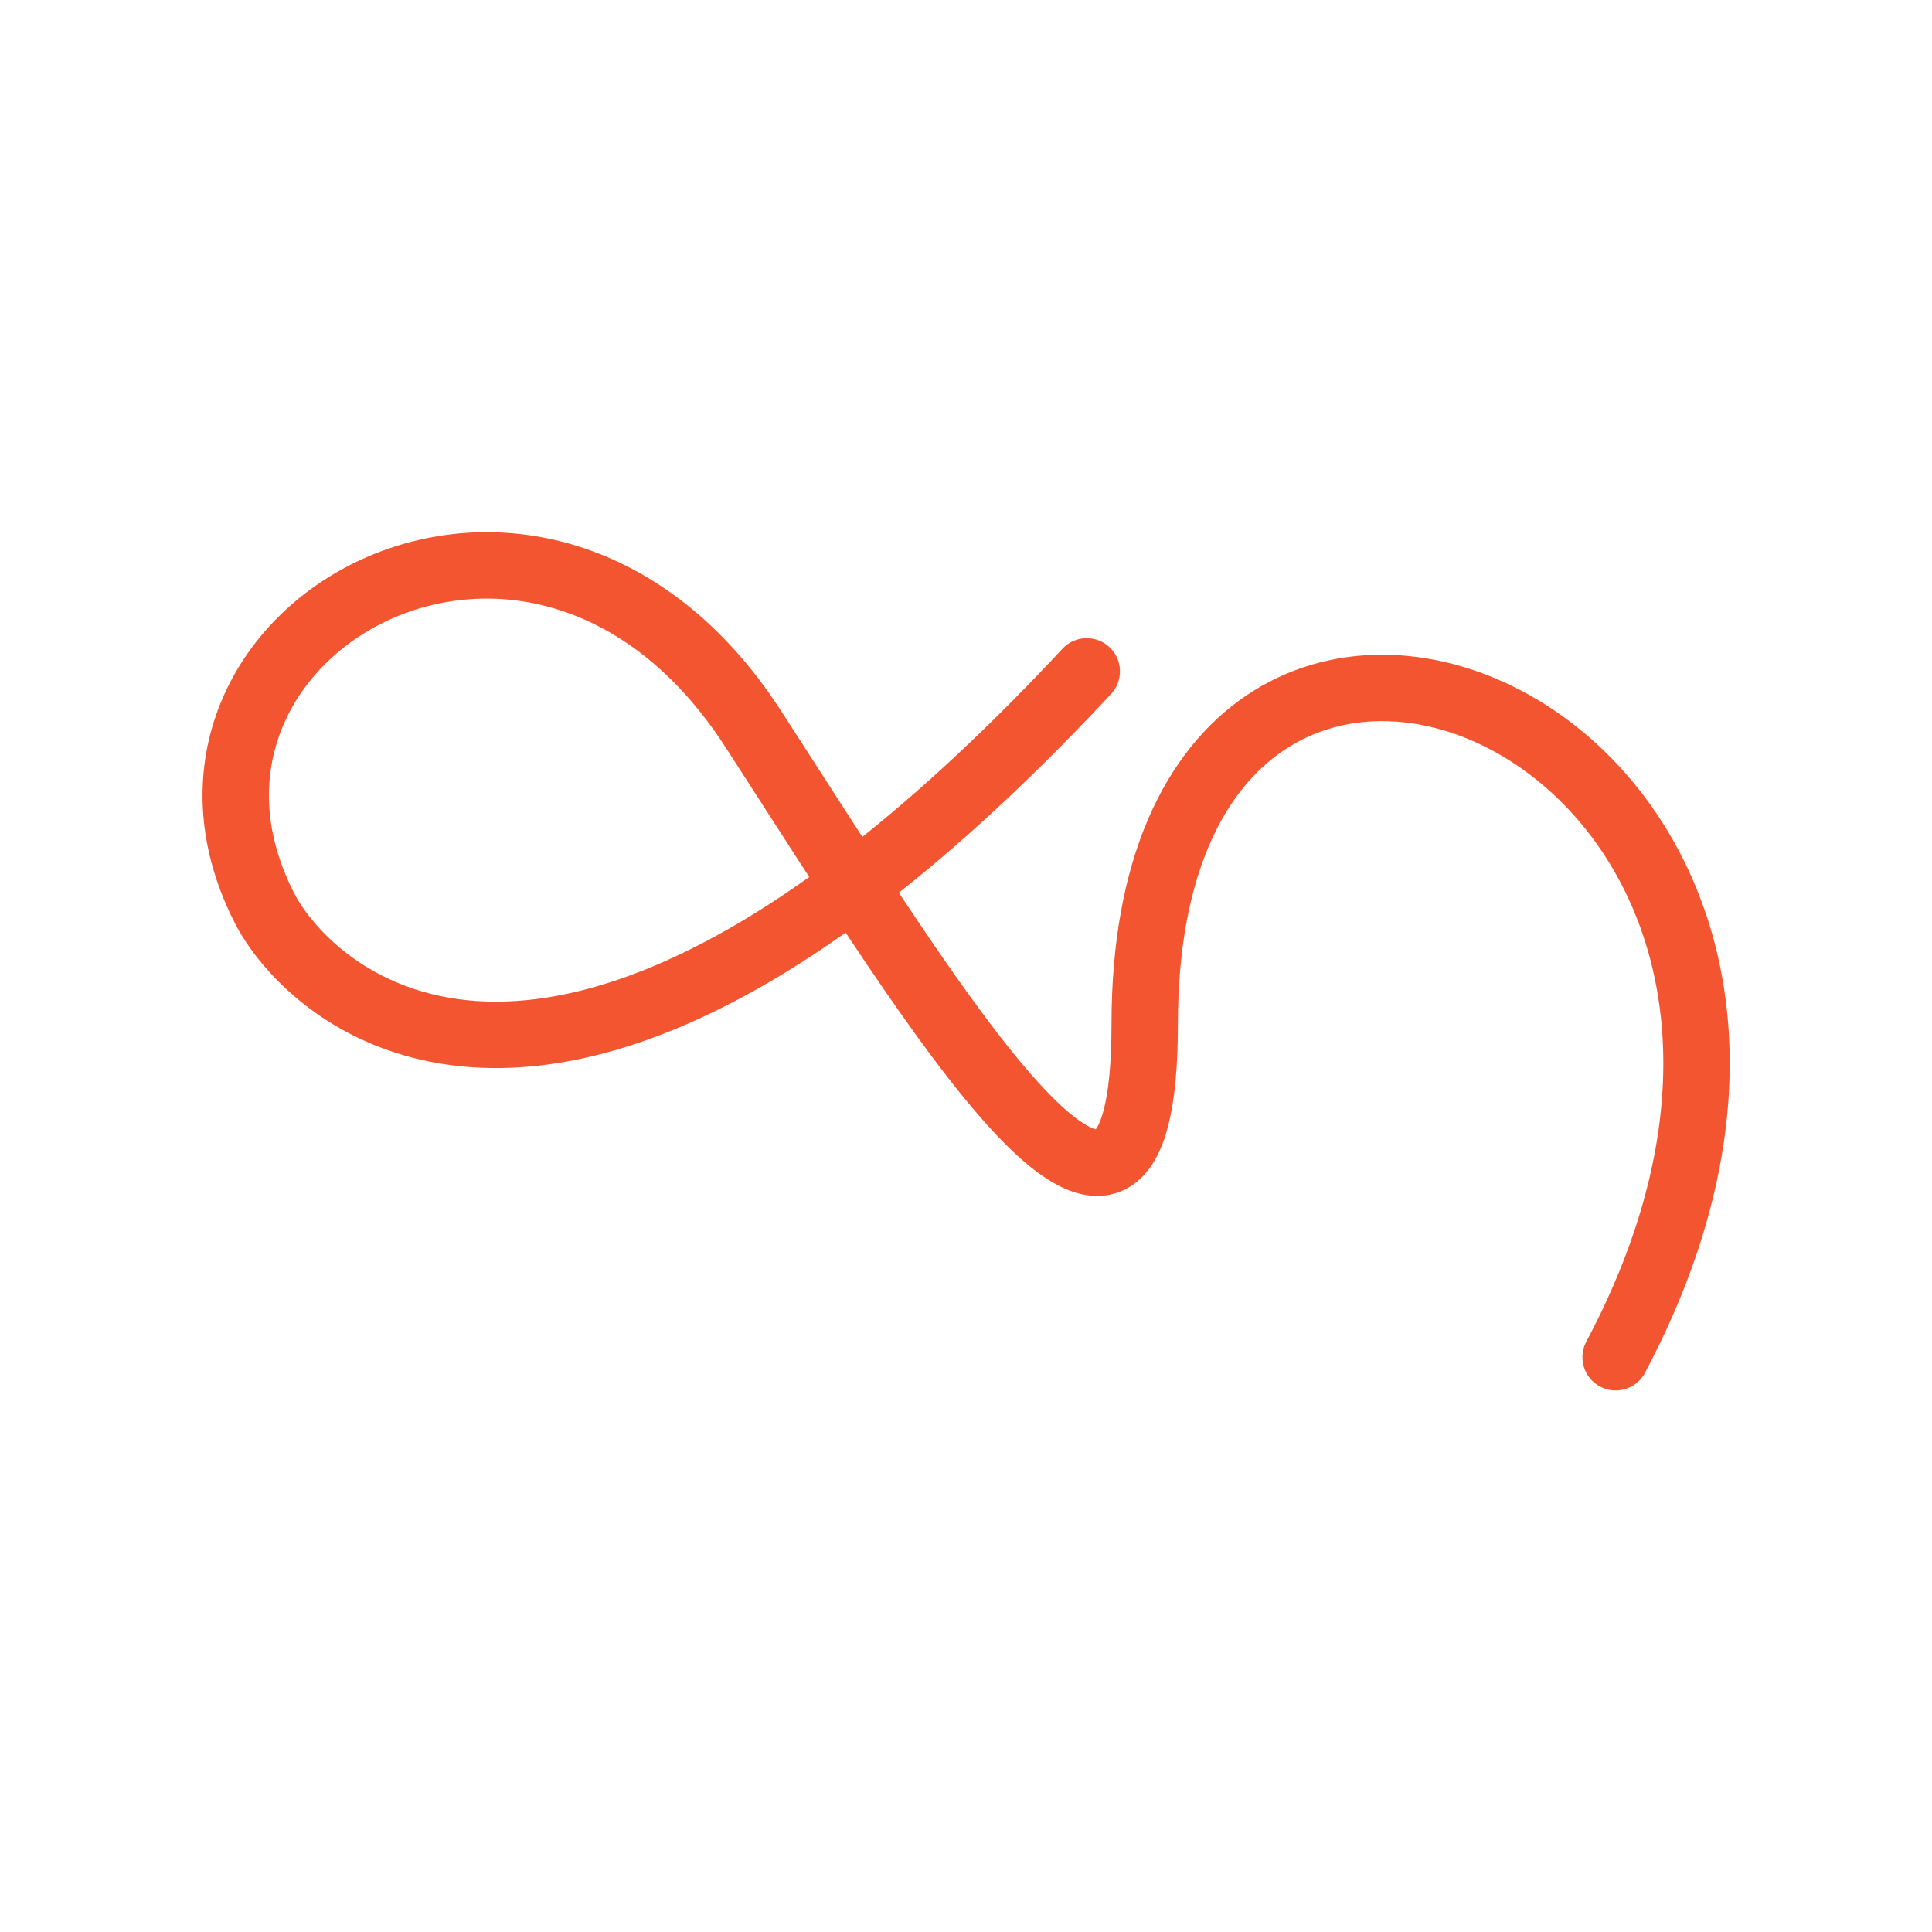
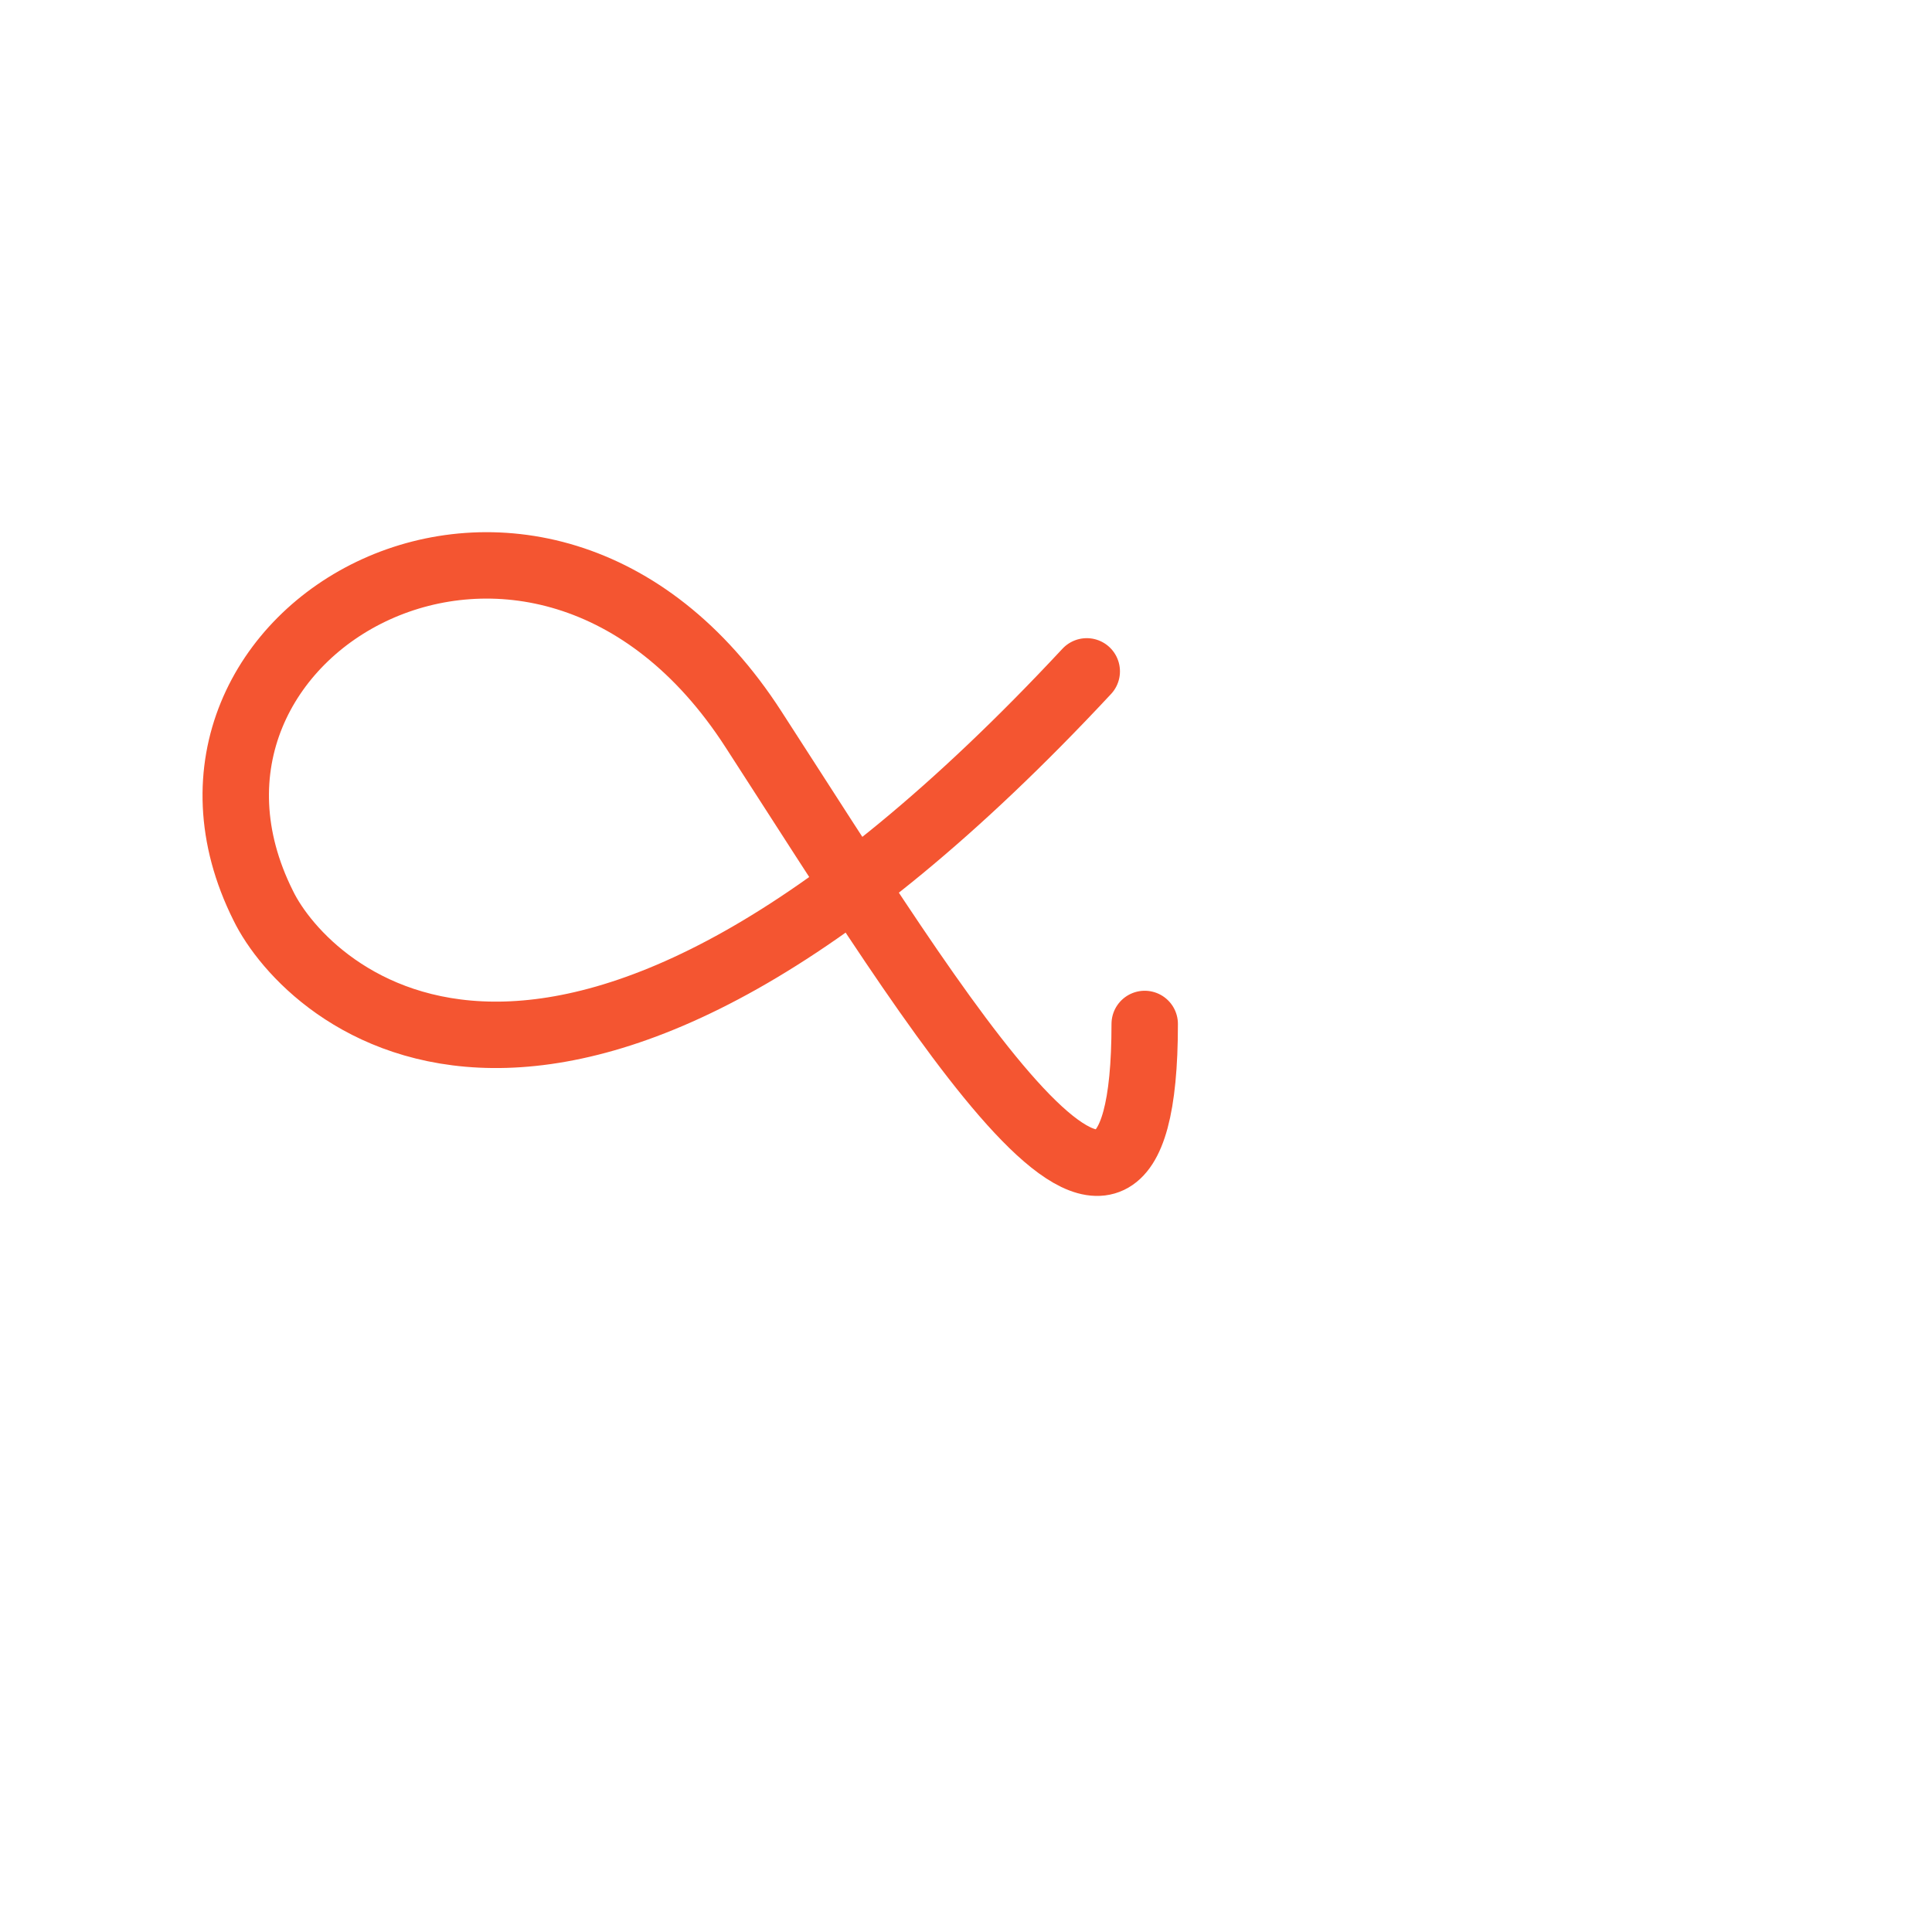
<svg xmlns="http://www.w3.org/2000/svg" id="Слой_1" x="0px" y="0px" viewBox="0 0 80 80" style="enable-background:new 0 0 80 80;" xml:space="preserve">
  <style type="text/css"> .st0{fill:none;stroke:#F45531;stroke-width:2.75;stroke-linecap:round;stroke-miterlimit:10;} </style>
-   <path class="st0" d="M45,27.8c-21.9,23.5-32.3,13.4-34.1,9.7c-5.7-11.4,11.4-21.1,20.3-7.3c7.7,11.9,16.2,26.1,16.2,12.2 c0-26,33.3-12.2,19.5,13.8" />
+   <path class="st0" d="M45,27.8c-21.9,23.5-32.3,13.4-34.1,9.7c-5.7-11.4,11.4-21.1,20.3-7.3c7.7,11.9,16.2,26.1,16.2,12.2 " />
</svg>